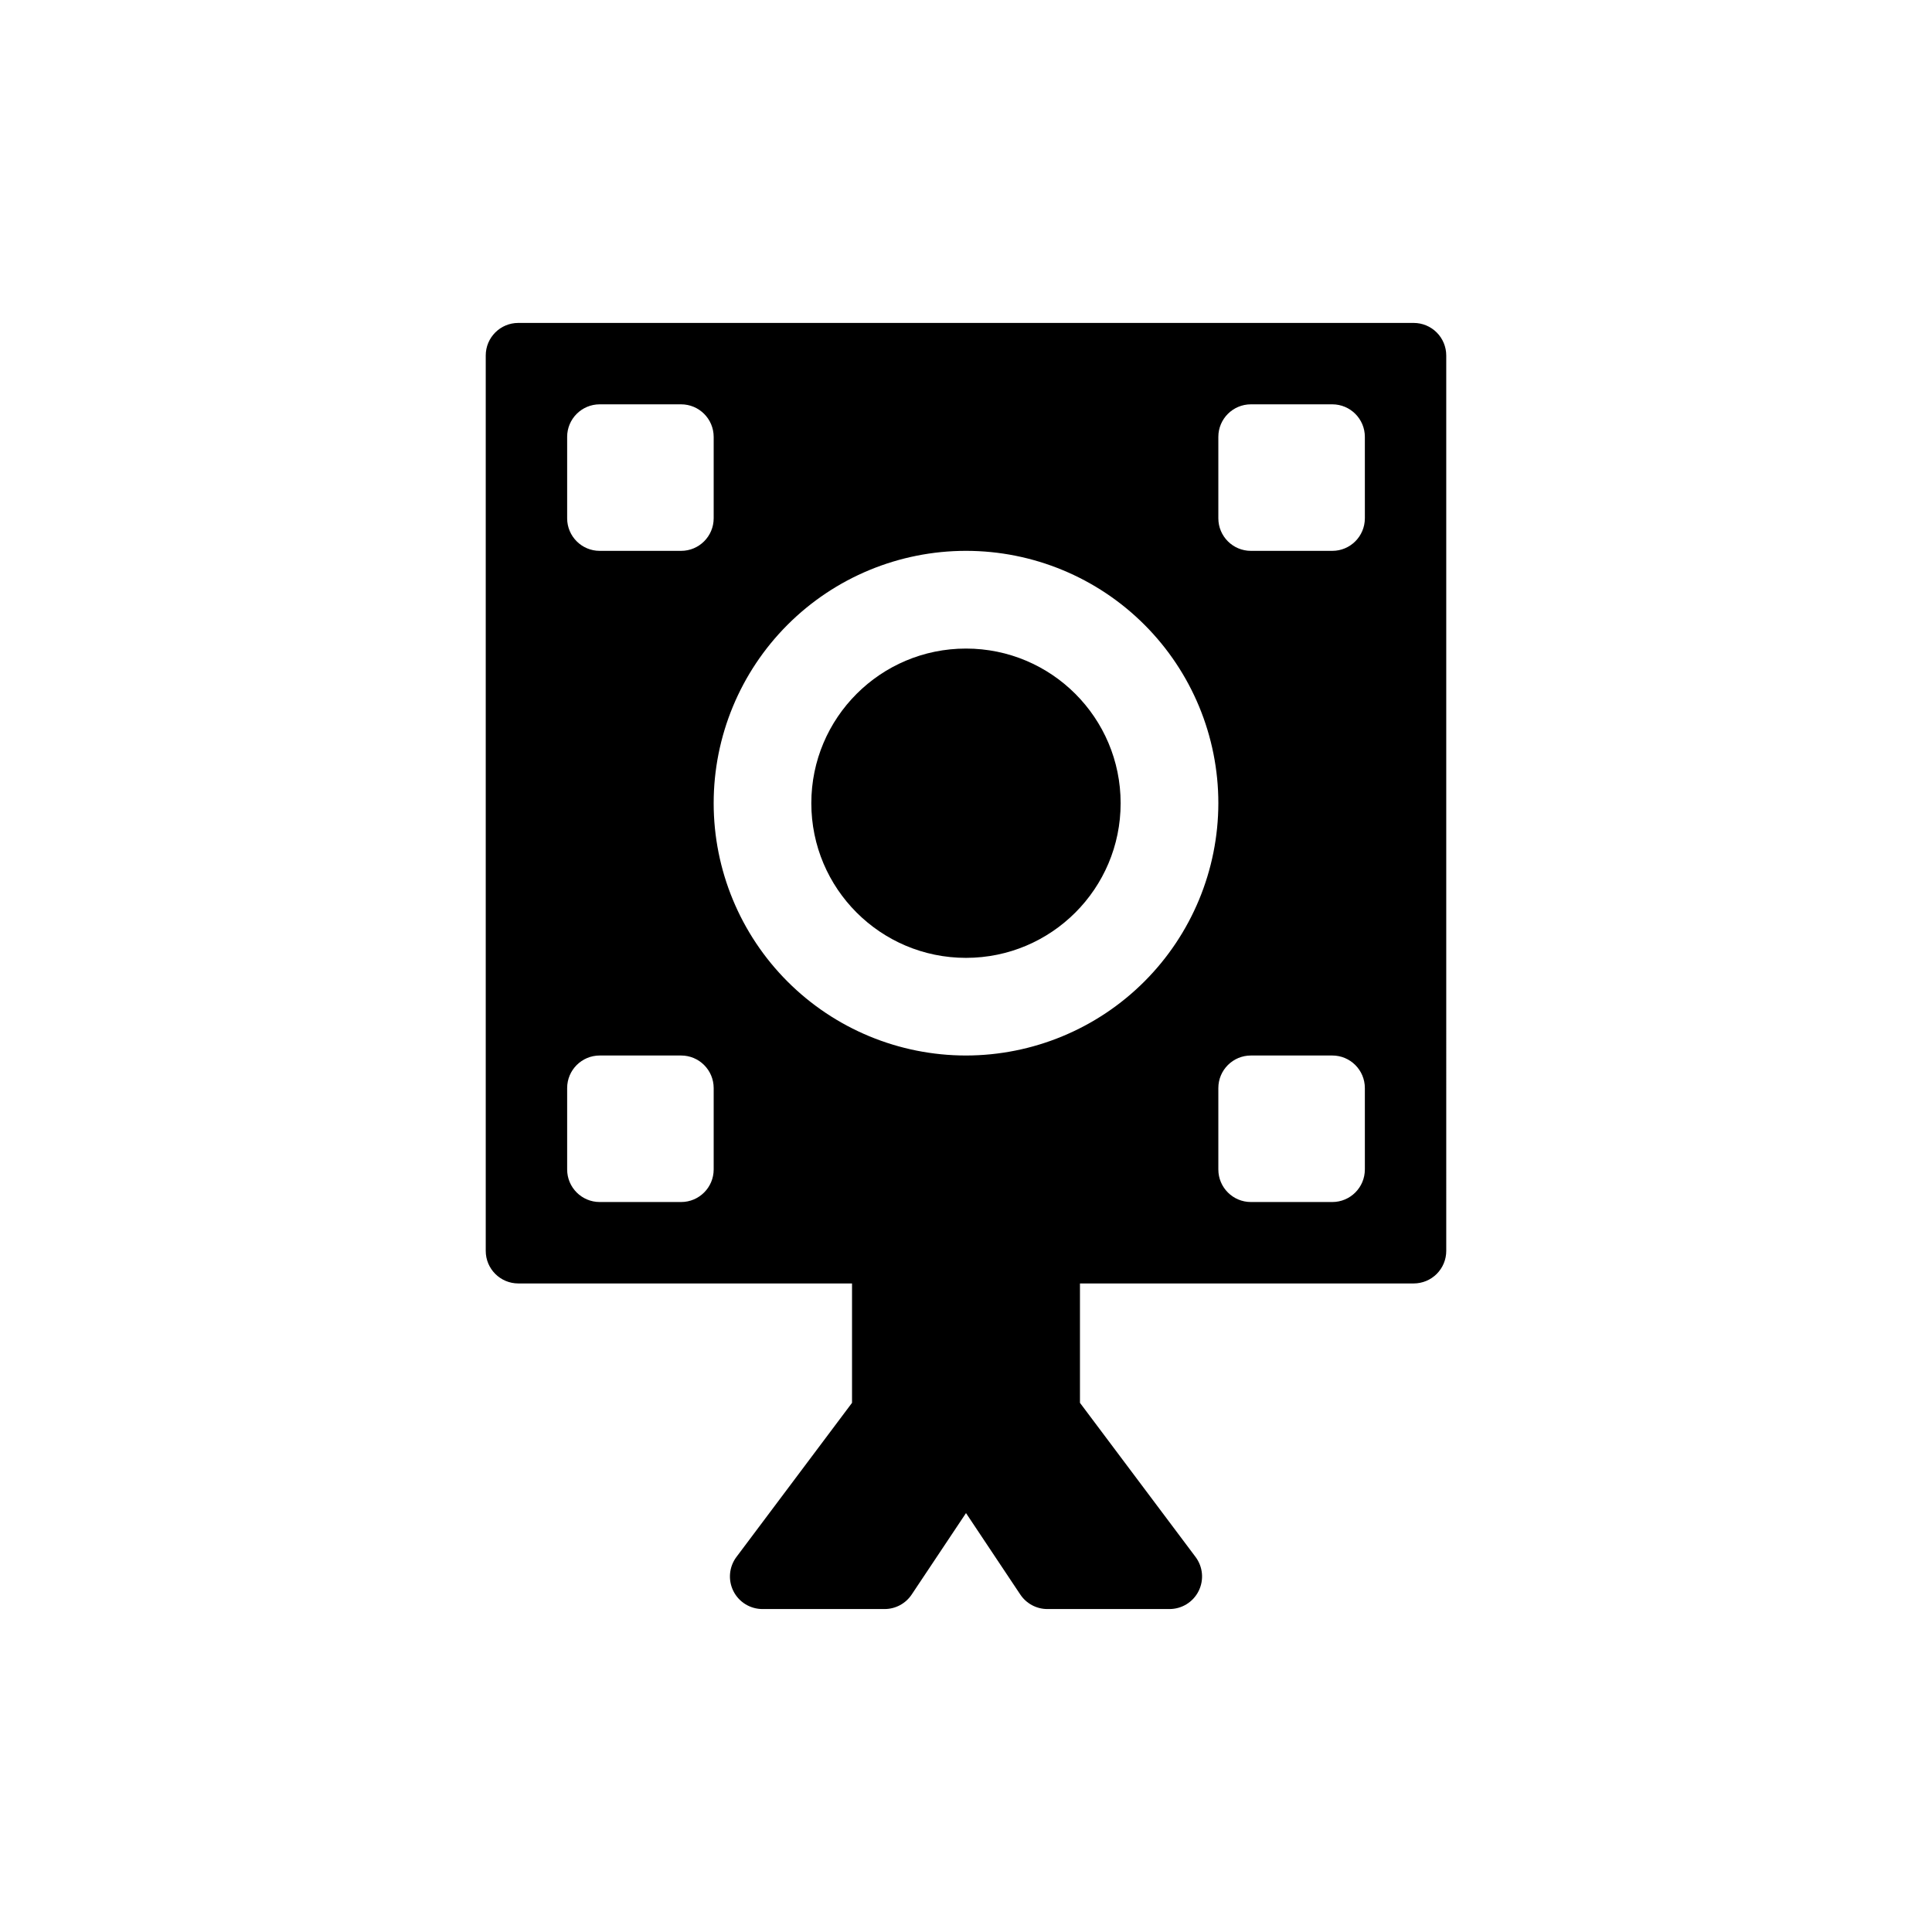
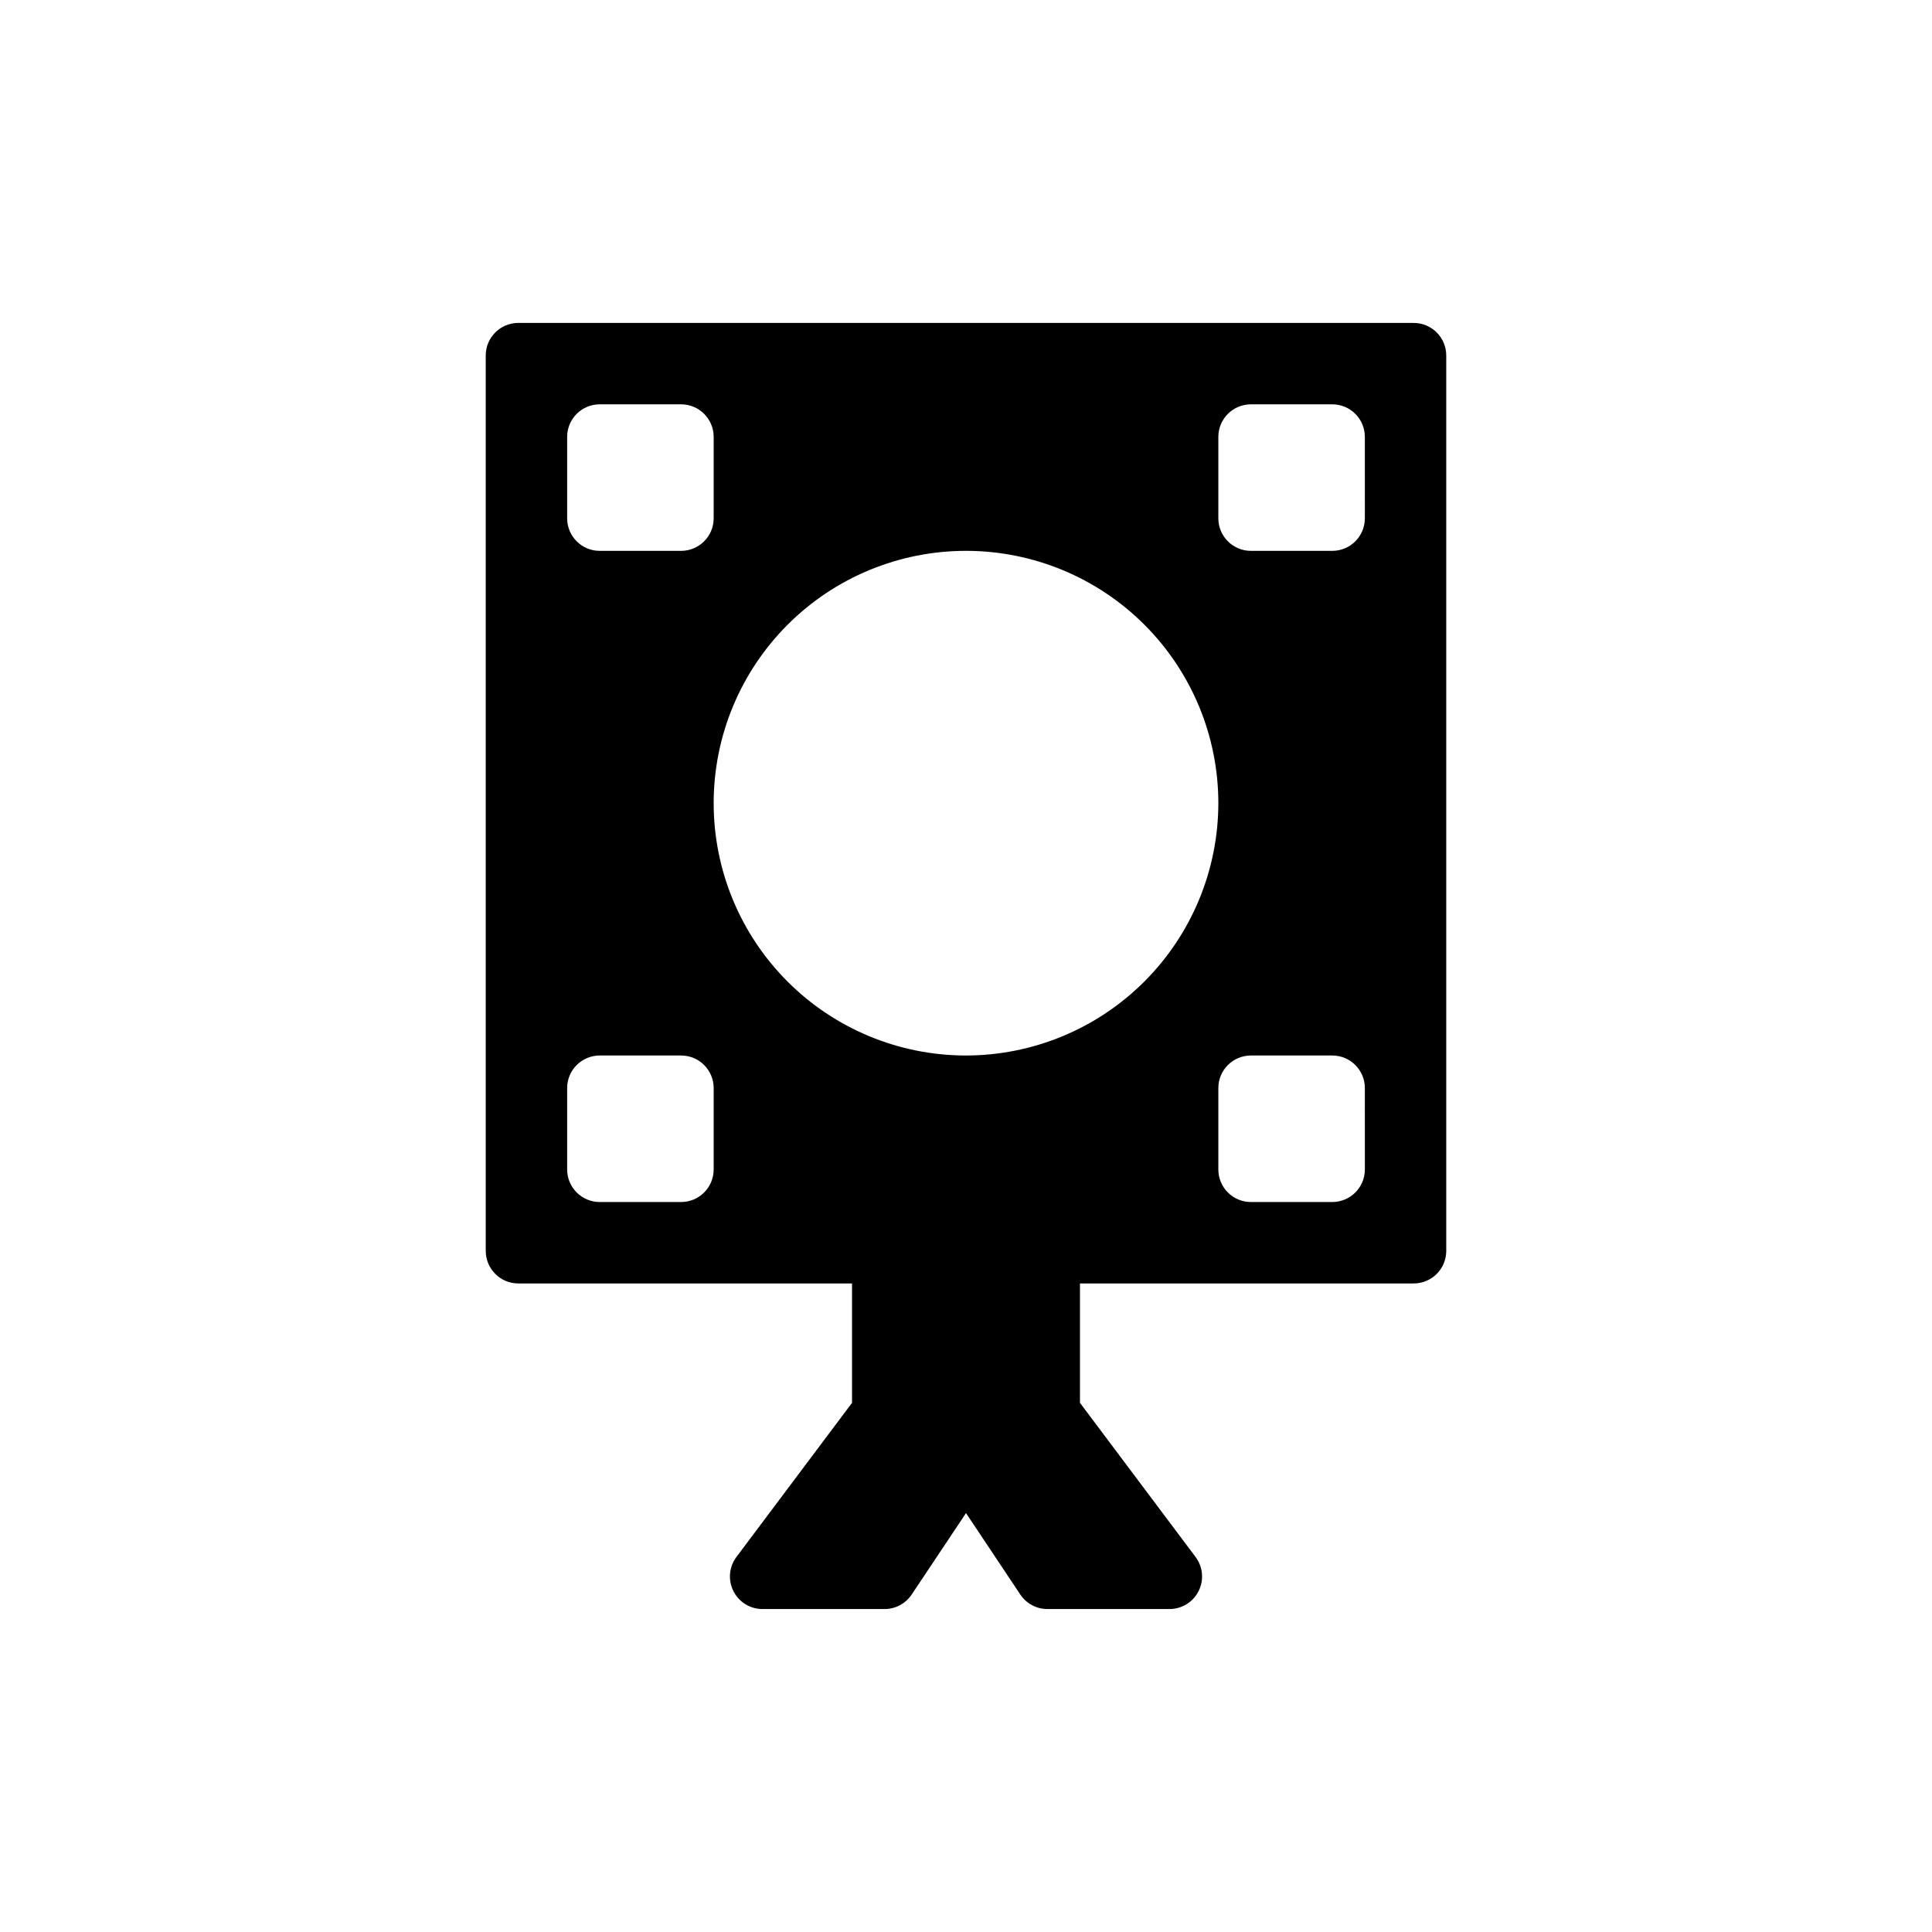
<svg xmlns="http://www.w3.org/2000/svg" fill="#000000" width="800px" height="800px" version="1.1" viewBox="144 144 512 512">
  <g>
    <path d="m527.27 238.21c0-2.289-0.91-4.484-2.527-6.102-1.617-1.617-3.812-2.527-6.102-2.527h-237.29c-4.762 0-8.625 3.863-8.625 8.629v237.29c0 4.766 3.863 8.625 8.625 8.629h88.445v31.637l-30.629 40.84c-1.961 2.617-2.277 6.113-0.816 9.039 1.461 2.926 4.449 4.769 7.719 4.769h32.355c2.887 0 5.582-1.441 7.18-3.844l14.395-21.586 14.391 21.59v-0.004c1.602 2.402 4.297 3.844 7.18 3.844h32.355c3.269 0 6.258-1.844 7.719-4.769 1.465-2.926 1.148-6.422-0.816-9.039l-30.629-40.84v-31.637h88.441c2.289 0 4.484-0.91 6.102-2.527 1.617-1.617 2.527-3.812 2.527-6.102zm-232.97 21.57c0-4.766 3.863-8.625 8.629-8.629h21.57c4.766 0.004 8.629 3.863 8.633 8.629v21.574c-0.004 4.766-3.867 8.629-8.633 8.629h-21.57c-4.766 0-8.629-3.863-8.629-8.629zm38.832 194.14c-0.004 4.766-3.867 8.629-8.633 8.629h-21.57c-4.766 0-8.629-3.863-8.629-8.629v-21.57c0-4.766 3.863-8.629 8.629-8.629h21.57c4.766 0 8.629 3.863 8.633 8.629zm66.871-30.199c-17.738 0-34.746-7.043-47.289-19.586-12.539-12.539-19.586-29.551-19.586-47.285s7.047-34.746 19.586-47.285c12.543-12.543 29.551-19.586 47.285-19.586 17.738 0 34.746 7.043 47.289 19.586 12.539 12.539 19.586 29.551 19.586 47.285-0.02 17.73-7.07 34.727-19.609 47.266-12.535 12.535-29.535 19.586-47.262 19.605zm105.7 30.199h-0.004c0 4.766-3.863 8.629-8.629 8.629h-21.57c-4.766 0-8.629-3.863-8.629-8.629v-21.57c0-4.766 3.863-8.629 8.629-8.629h21.574-0.004c4.766 0 8.629 3.863 8.629 8.629zm0-172.57-0.004 0.004c0 4.766-3.863 8.629-8.629 8.629h-21.57c-4.766 0-8.629-3.863-8.629-8.629v-21.574c0-4.766 3.863-8.625 8.629-8.629h21.574-0.004c4.766 0.004 8.629 3.863 8.629 8.629z" />
-     <path d="m440.98 356.86c0 22.637-18.352 40.984-40.984 40.984-22.637 0-40.988-18.348-40.988-40.984s18.352-40.984 40.988-40.984c22.633 0 40.984 18.348 40.984 40.984" />
  </g>
</svg>